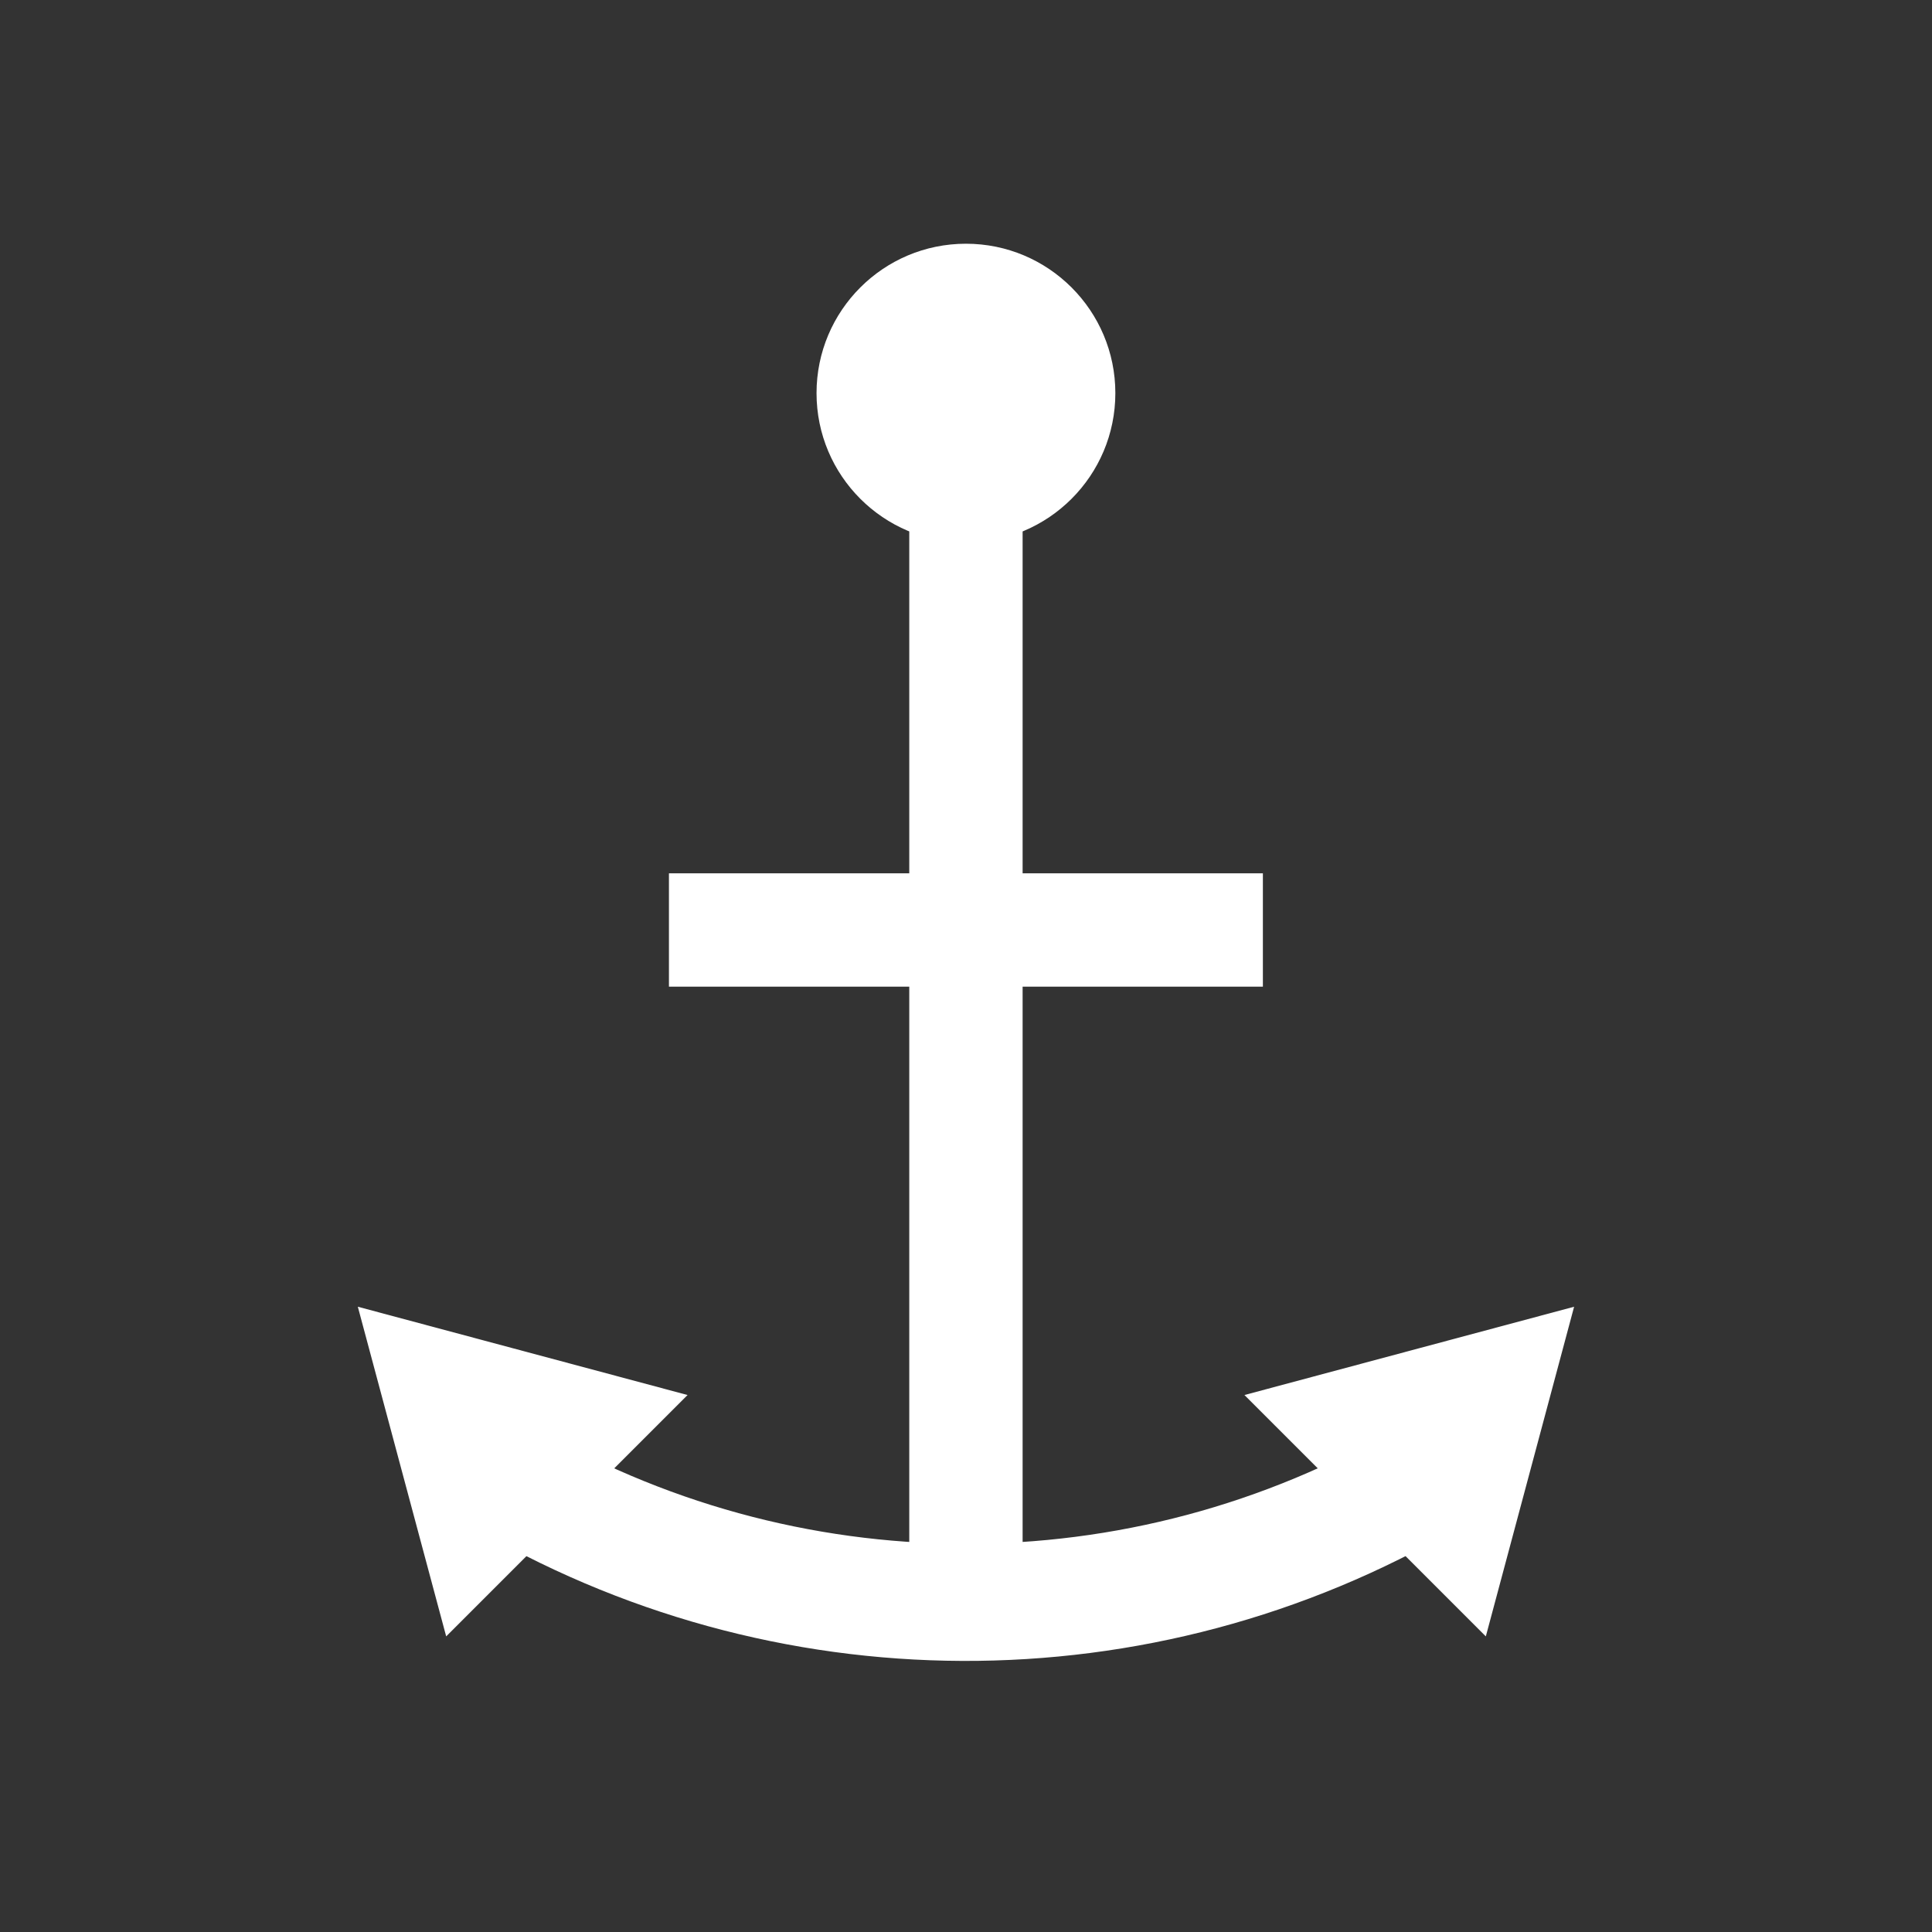
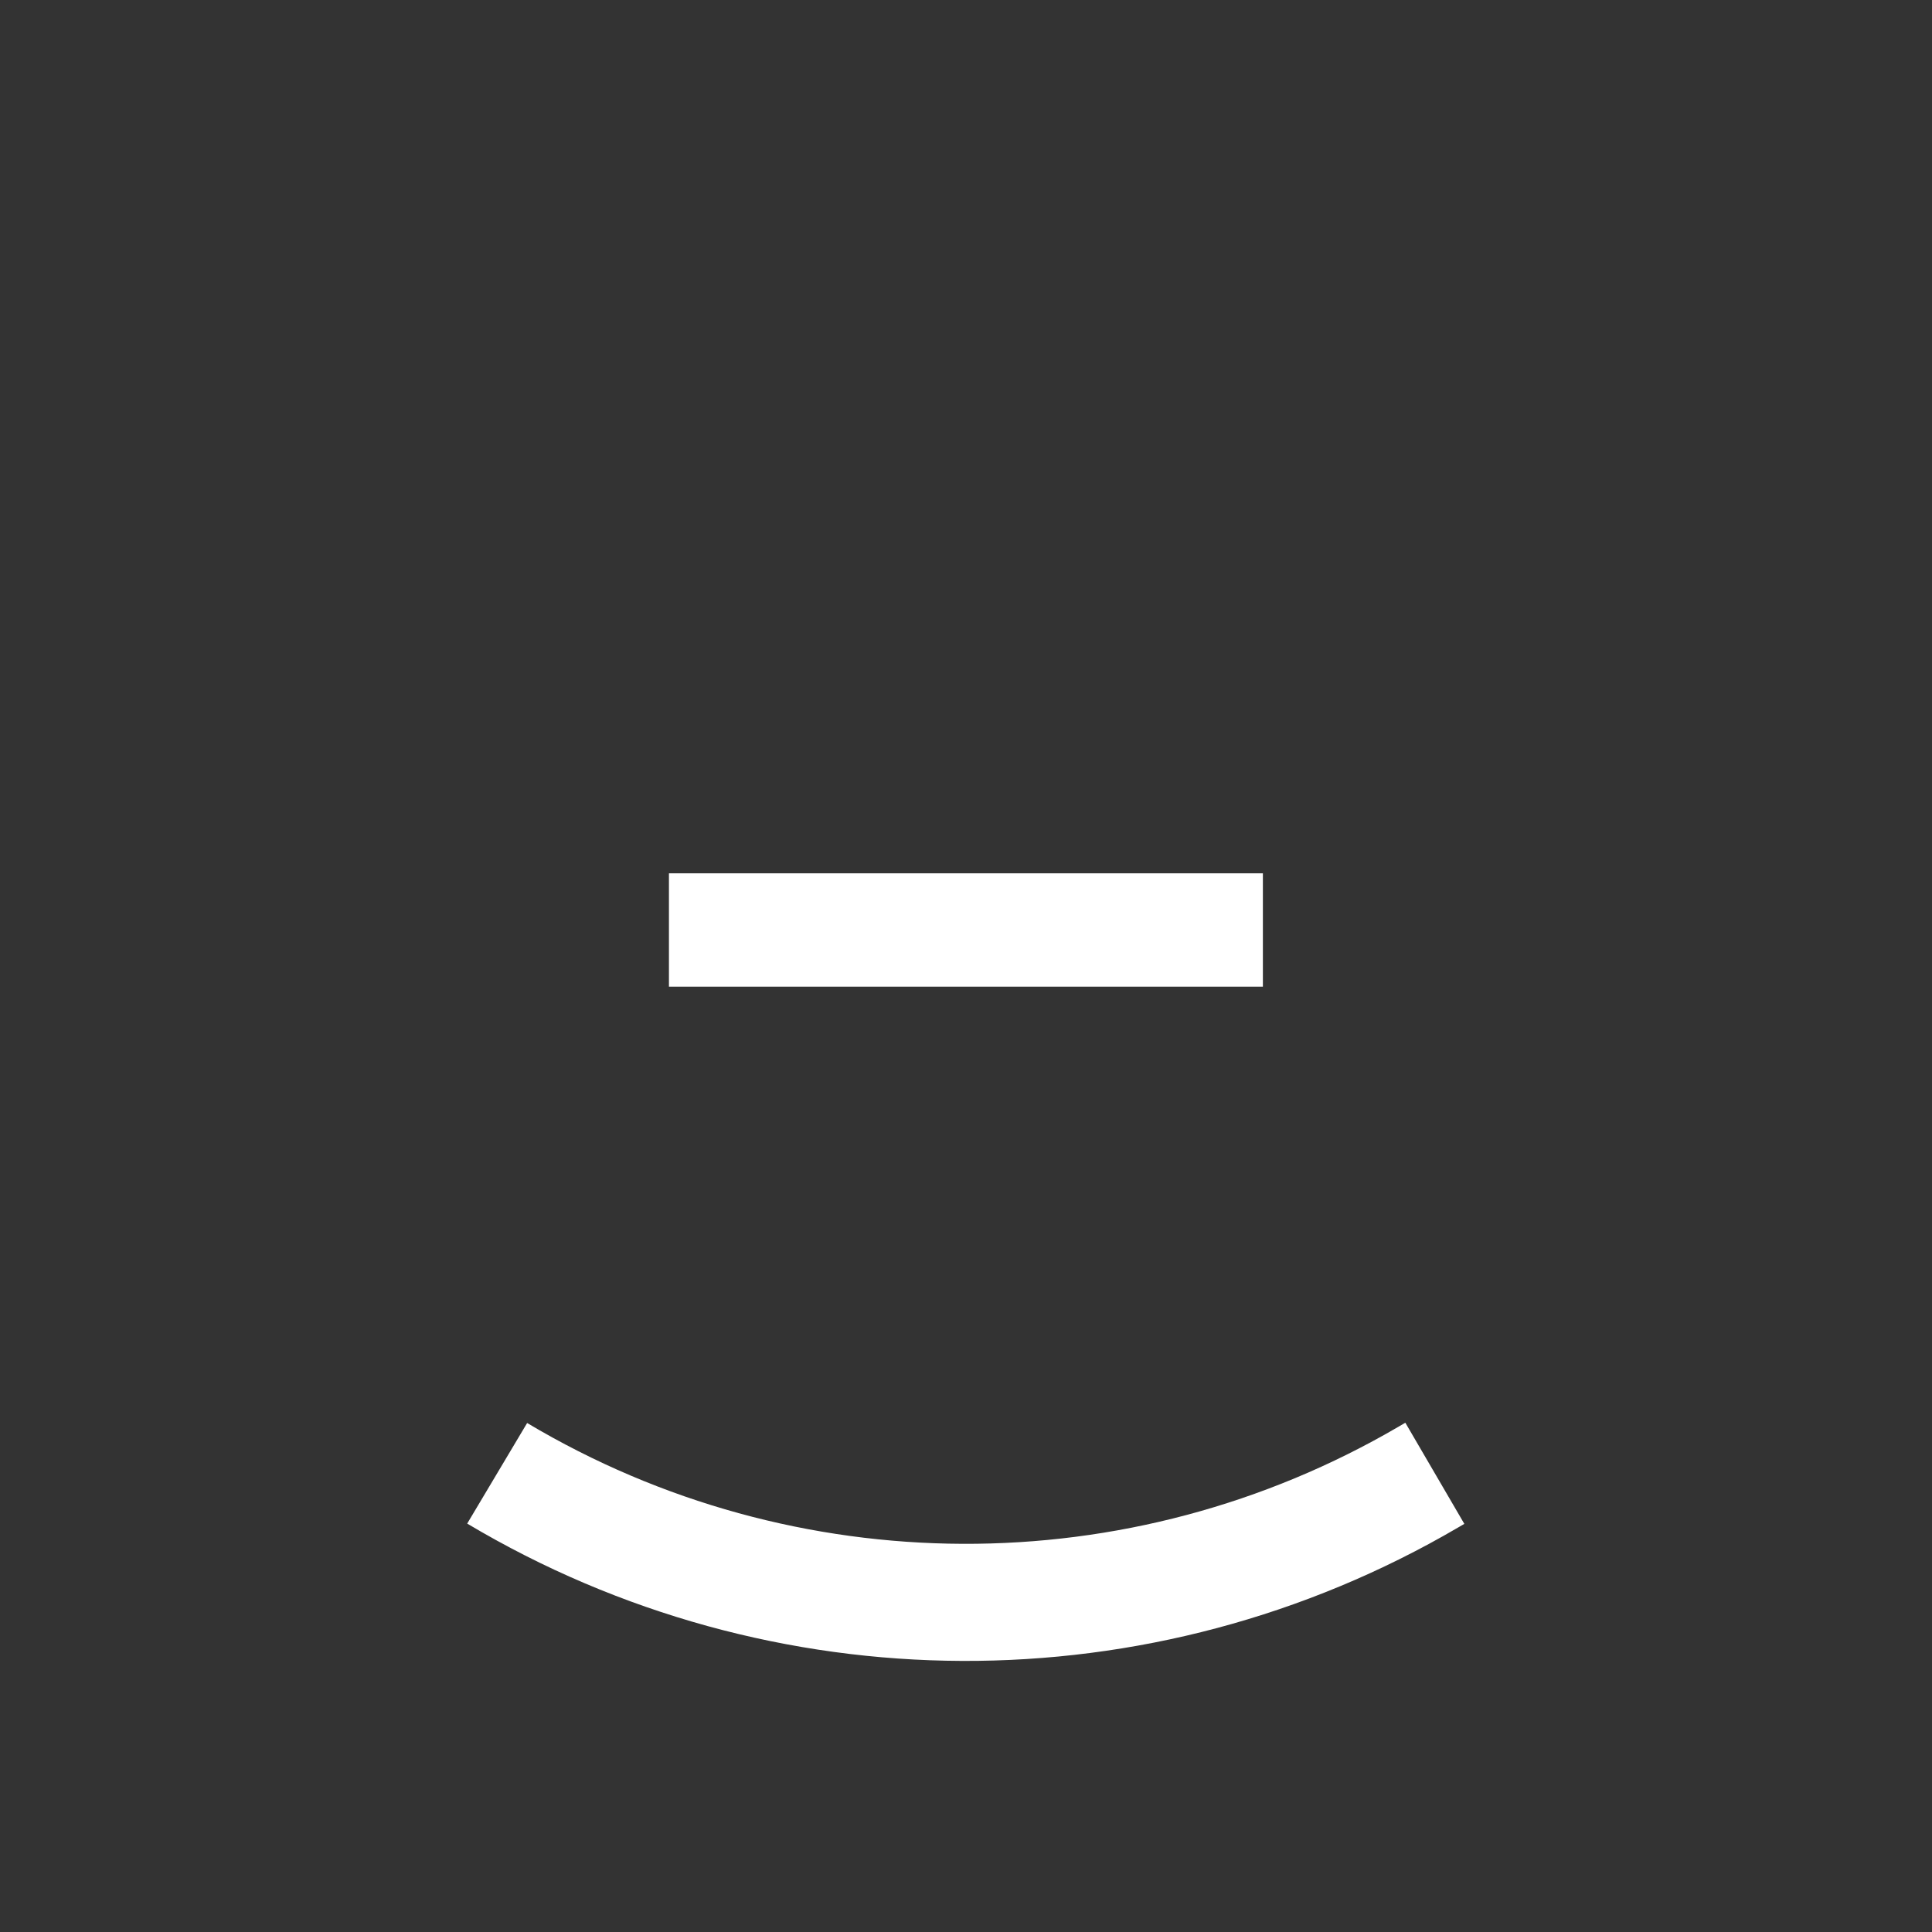
<svg xmlns="http://www.w3.org/2000/svg" width="33" height="33" viewBox="0 0 33 33" fill="none">
  <rect x="0" y="0" width="33" height="33" fill="#333333" stroke="none" />
-   <circle cx="16.499" cy="6.715" r="2.552" fill="white" />
-   <rect x="16.015" y="9.288" width="0.968" height="17.415" fill="white" stroke="white" stroke-width="0.968" />
  <rect x="11.91" y="16.369" width="0.968" height="9.177" transform="rotate(-90 11.91 16.369)" fill="white" stroke="white" stroke-width="0.968" />
-   <path d="M25.12 26.985L22.222 24.087L26.18 23.027L25.12 26.985Z" fill="white" stroke="white" />
-   <path d="M10.778 24.087L7.88 26.985L6.819 23.027L10.778 24.087Z" fill="white" stroke="white" />
  <path d="M8.492 25.165V25.165C13.387 28.082 19.482 28.106 24.4 25.228L24.508 25.165" stroke="white" stroke-width="2" />
</svg>